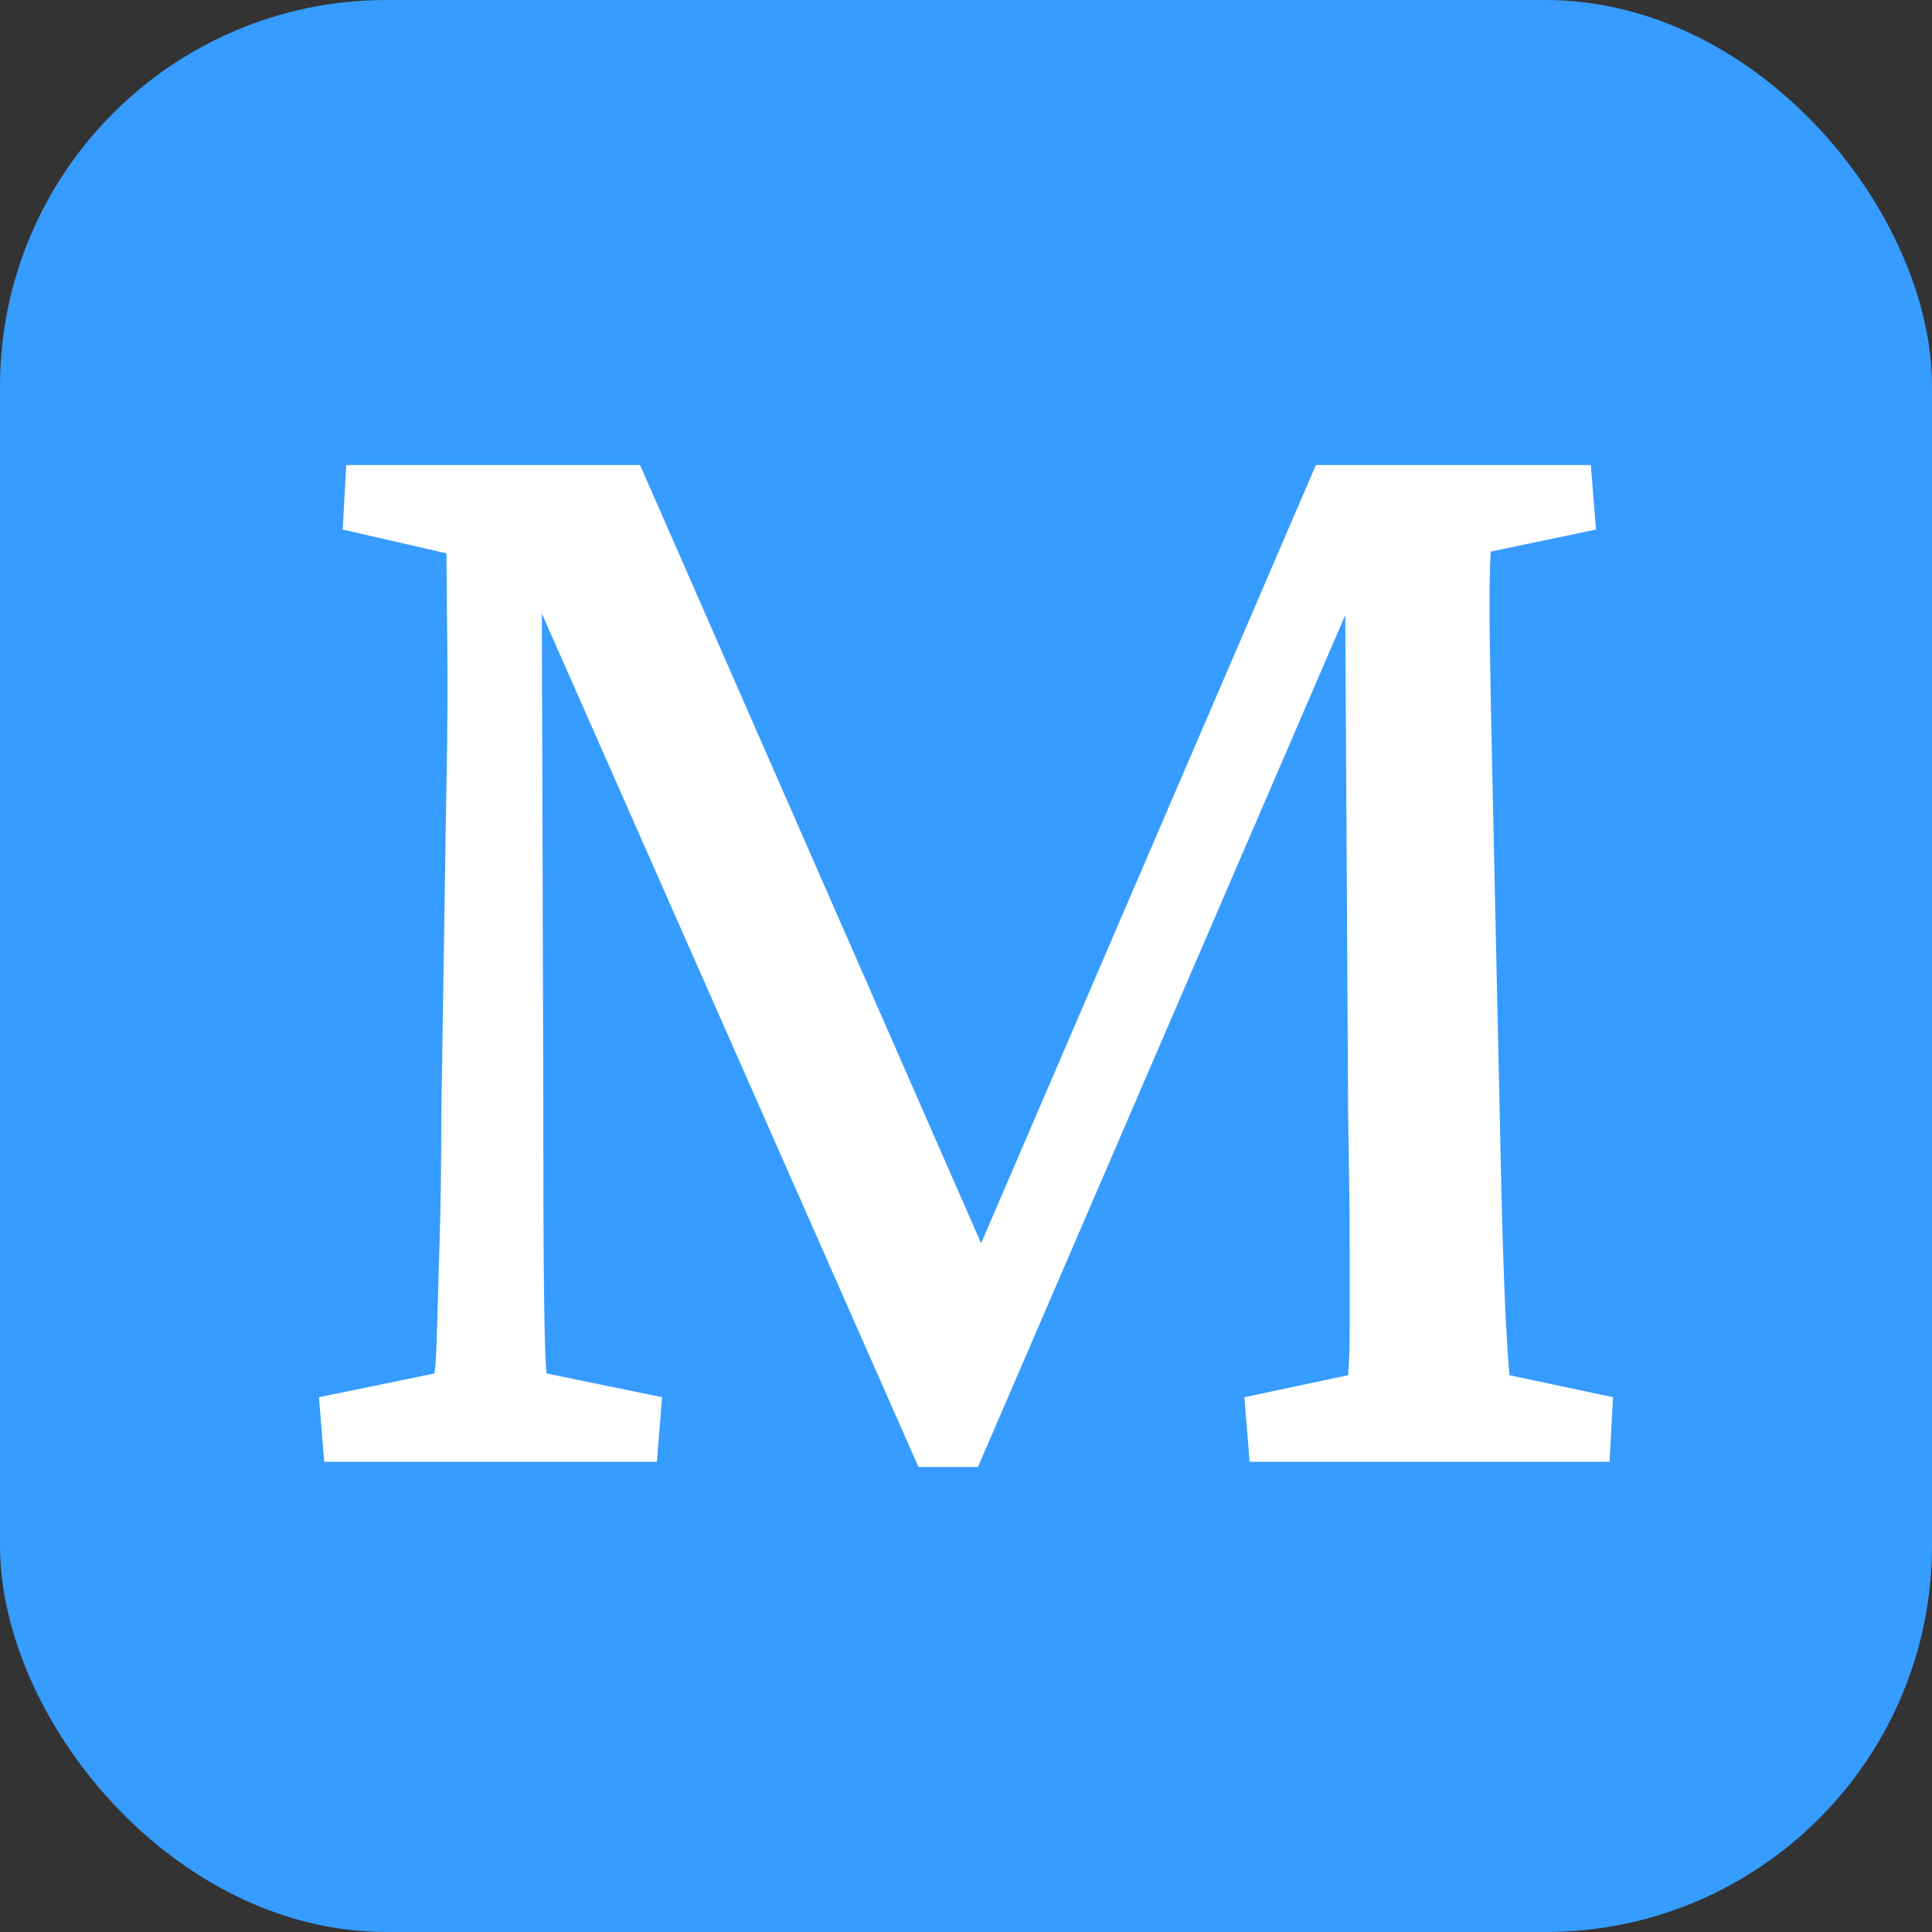
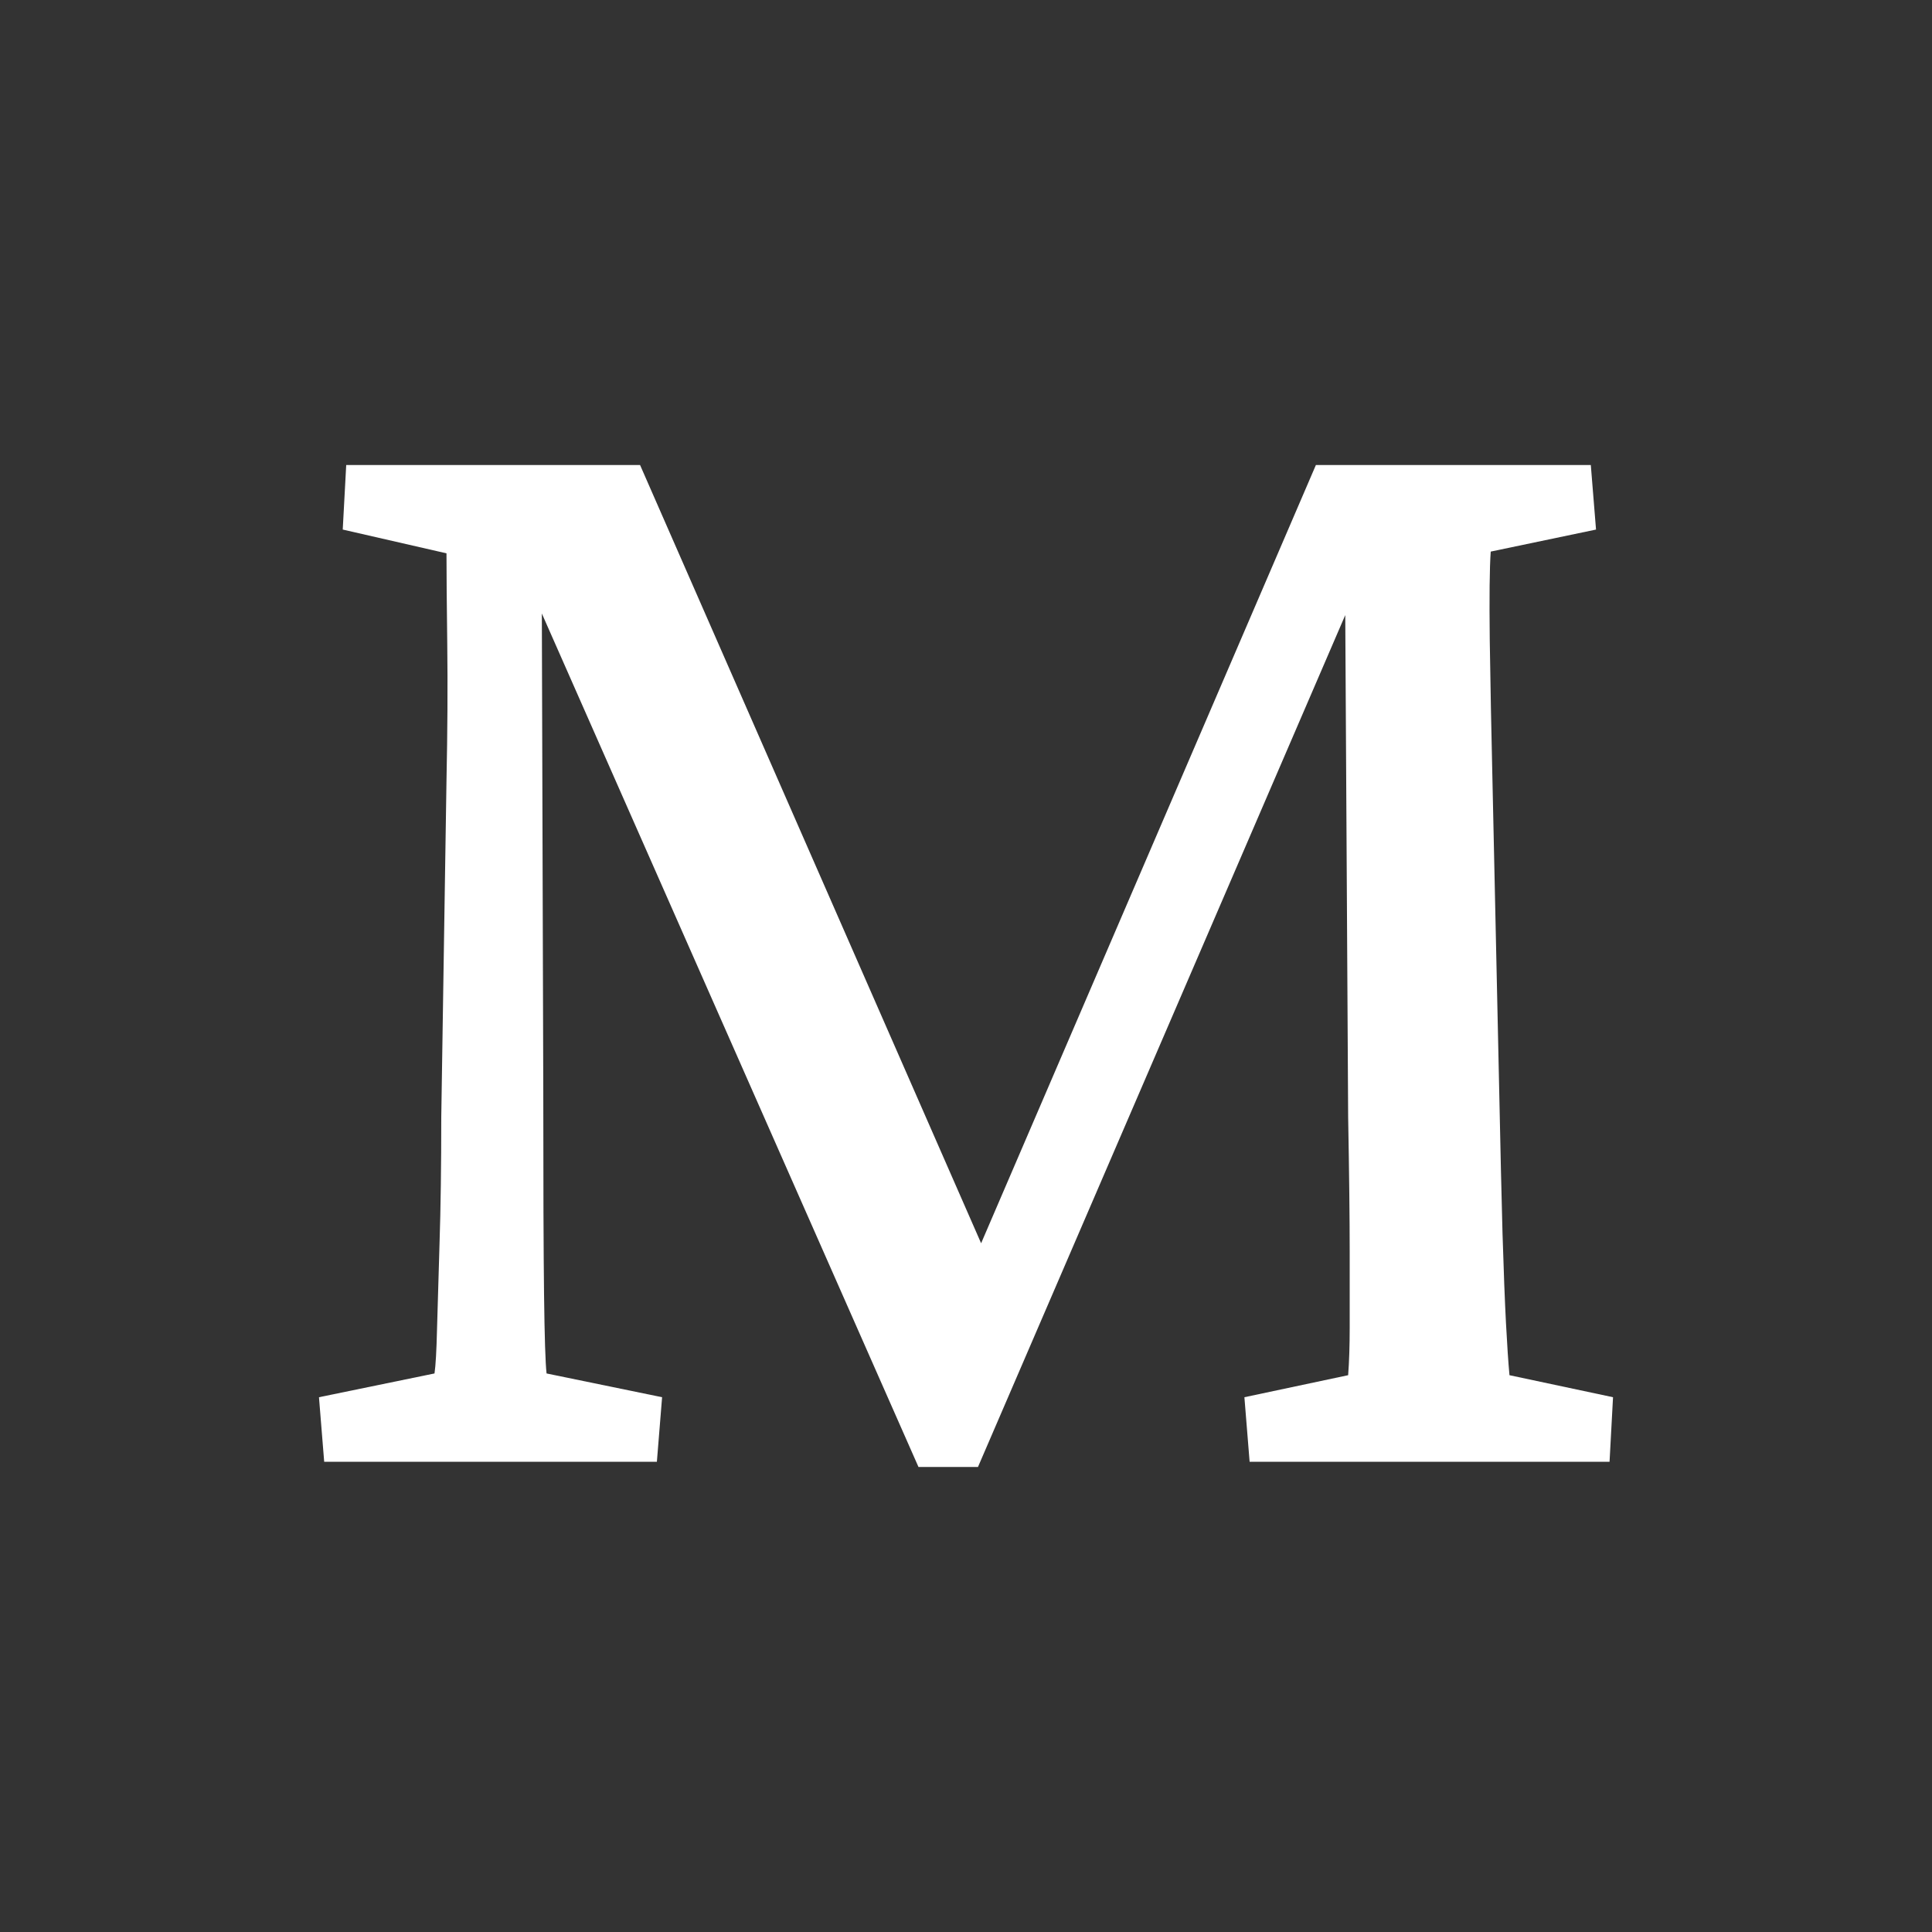
<svg xmlns="http://www.w3.org/2000/svg" width="256" height="256" viewBox="0 0 100 100">
  <rect x="0" y="0" width="100" height="100" fill="#333333" stroke="none" />
-   <rect width="100" height="100" rx="20" fill="#369cff" />
  <path d="M17.74 27.41L17.92 24.07L33.13 24.07L51.58 66.17L50 66.17L68.11 24.07L82.34 24.07L82.61 27.41L77.16 28.55Q77.07 29.79 77.11 33.17Q77.16 36.55 77.25 40.42L77.25 40.42L77.60 56.50Q77.69 60.90 77.77 63.84Q77.86 66.79 77.95 68.50Q78.04 70.21 78.13 71.18L78.13 71.18L83.49 72.32L83.31 75.66L64.68 75.66L64.41 72.32L69.78 71.18Q69.86 70.13 69.86 68.72Q69.86 67.31 69.86 64.77Q69.86 62.22 69.78 57.82L69.78 57.82L69.60 26.62L71.88 26.62L50.62 75.93L47.54 75.93L25.74 26.53L28.03 26.53L28.12 56.42Q28.12 63.71 28.16 67.01Q28.20 70.30 28.29 71.09L28.29 71.09L34.27 72.32L34.00 75.66L16.78 75.66L16.51 72.32L22.49 71.09Q22.58 70.48 22.62 68.81Q22.67 67.14 22.75 64.37Q22.84 61.60 22.84 57.82L22.84 57.82L23.11 40.42Q23.19 36.55 23.15 33.34Q23.11 30.14 23.11 28.64L23.11 28.64L17.74 27.41Z" fill="#fff" />
</svg>